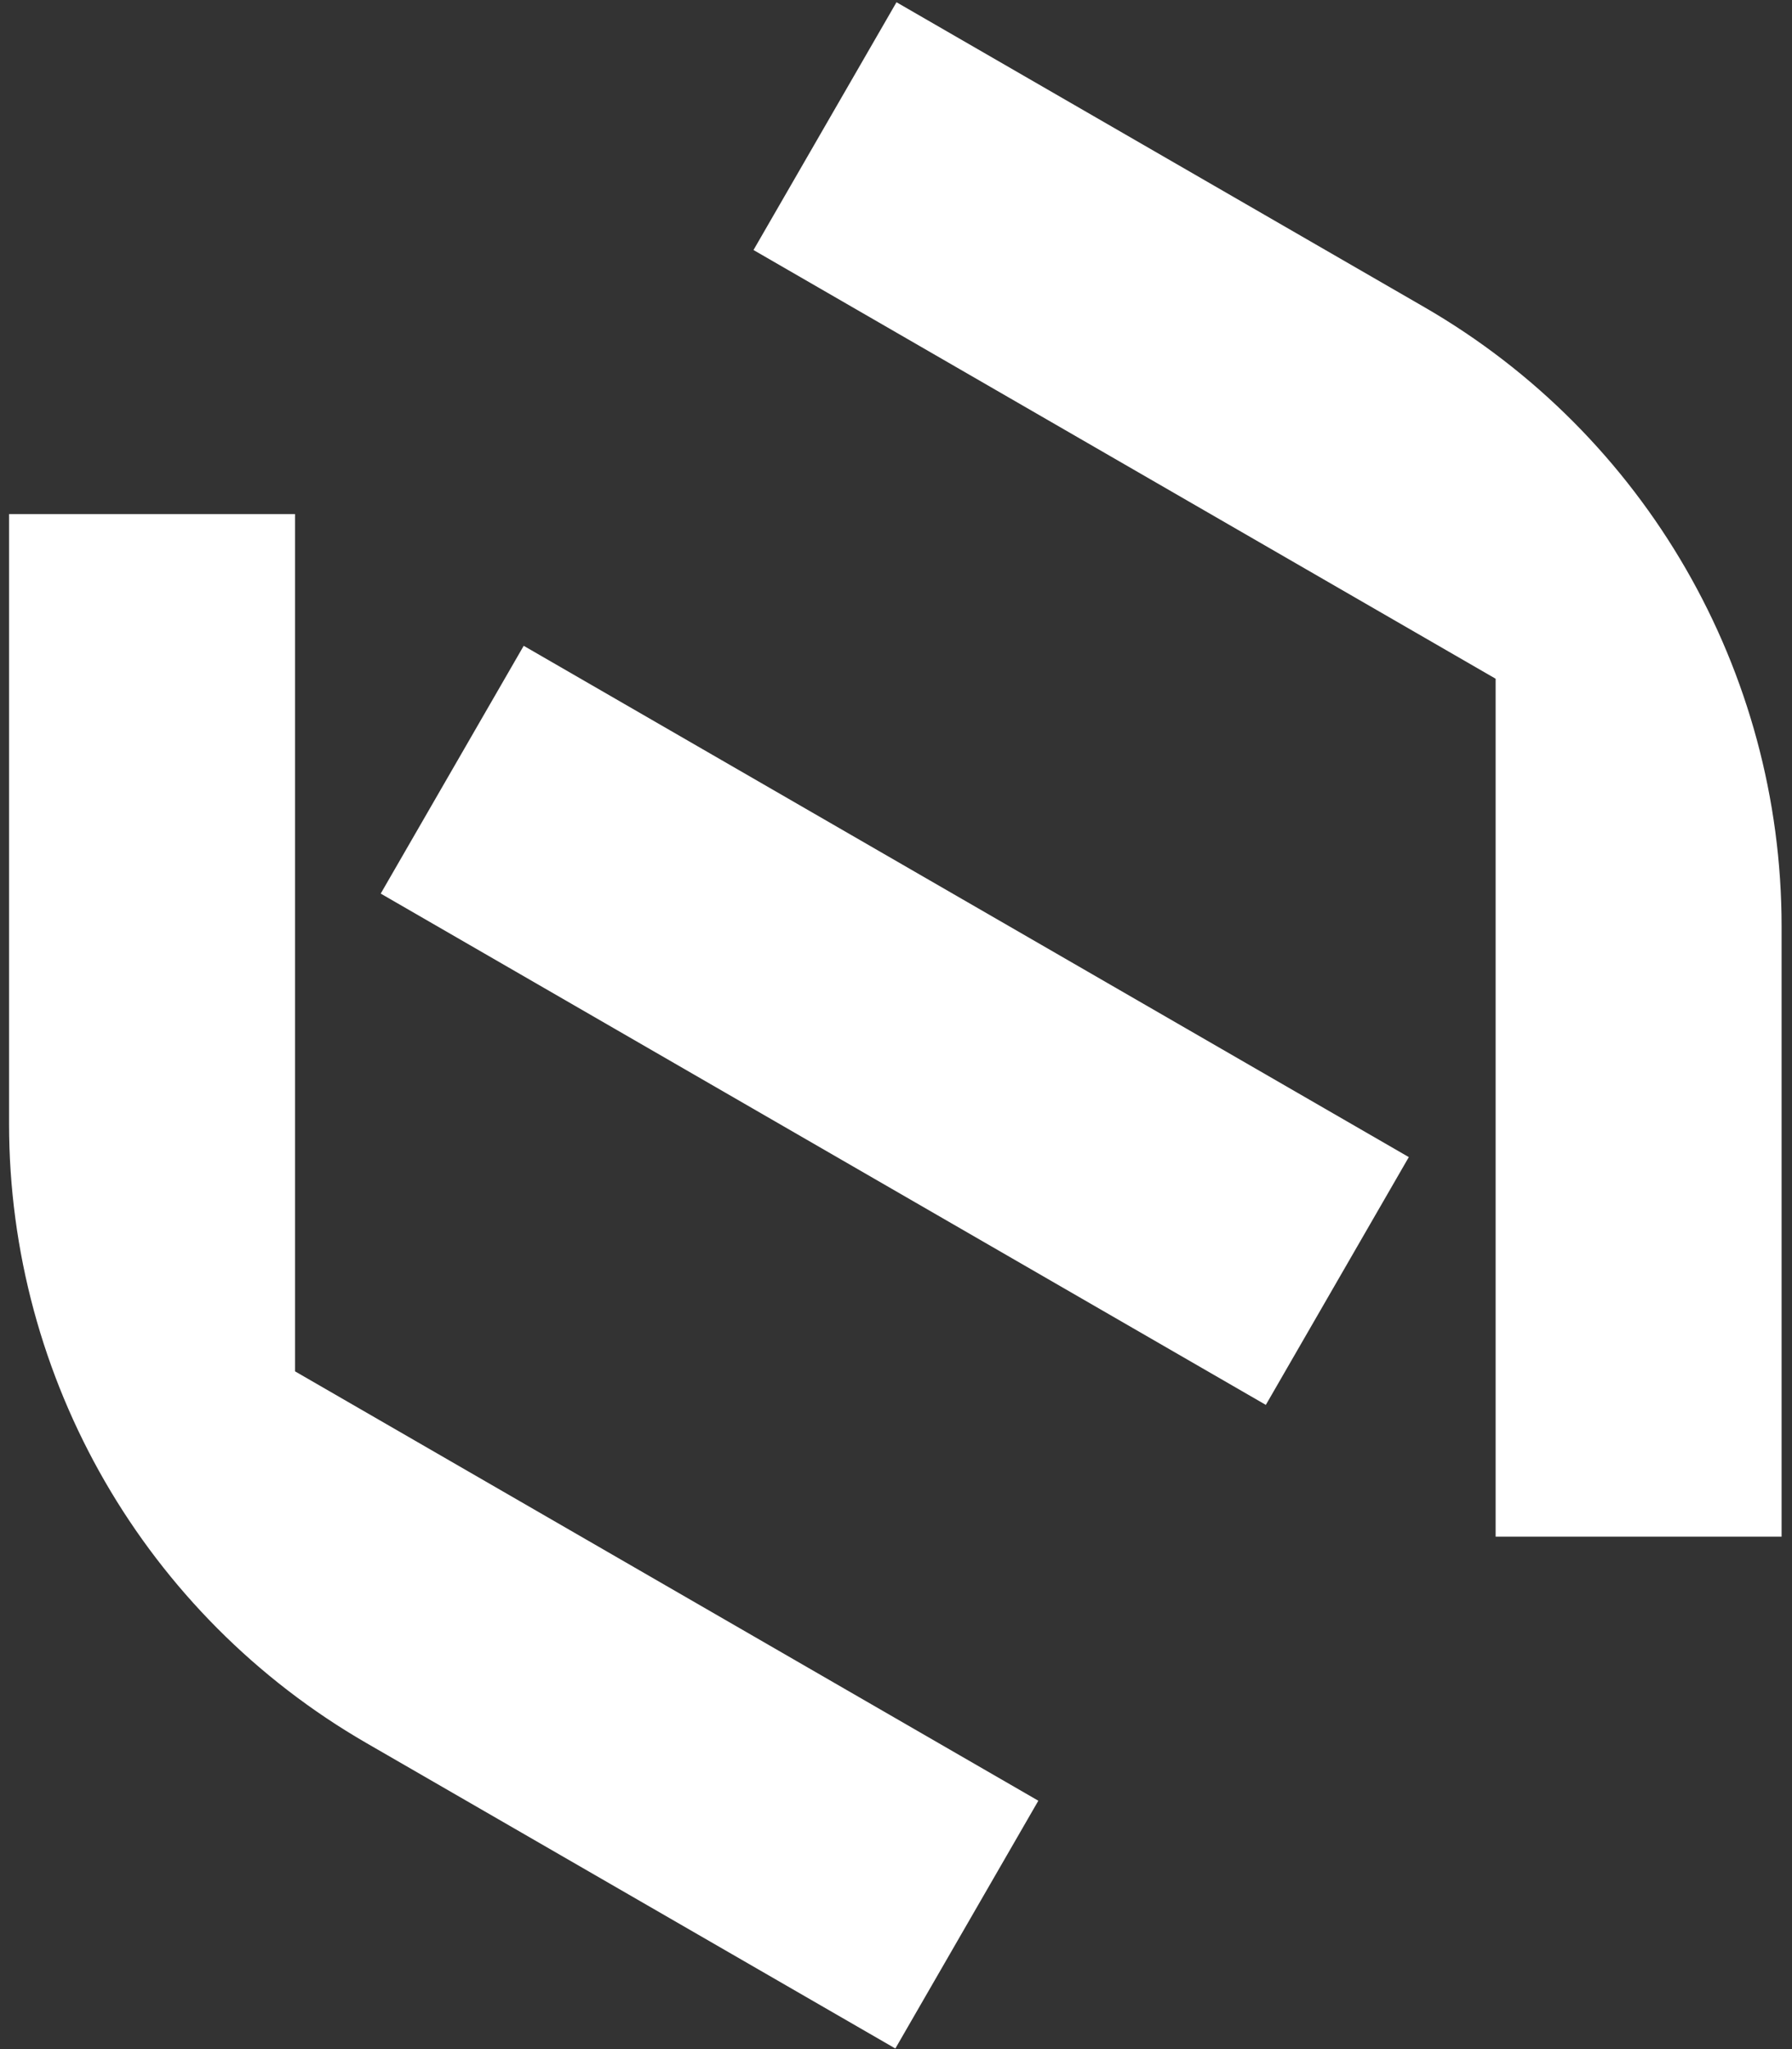
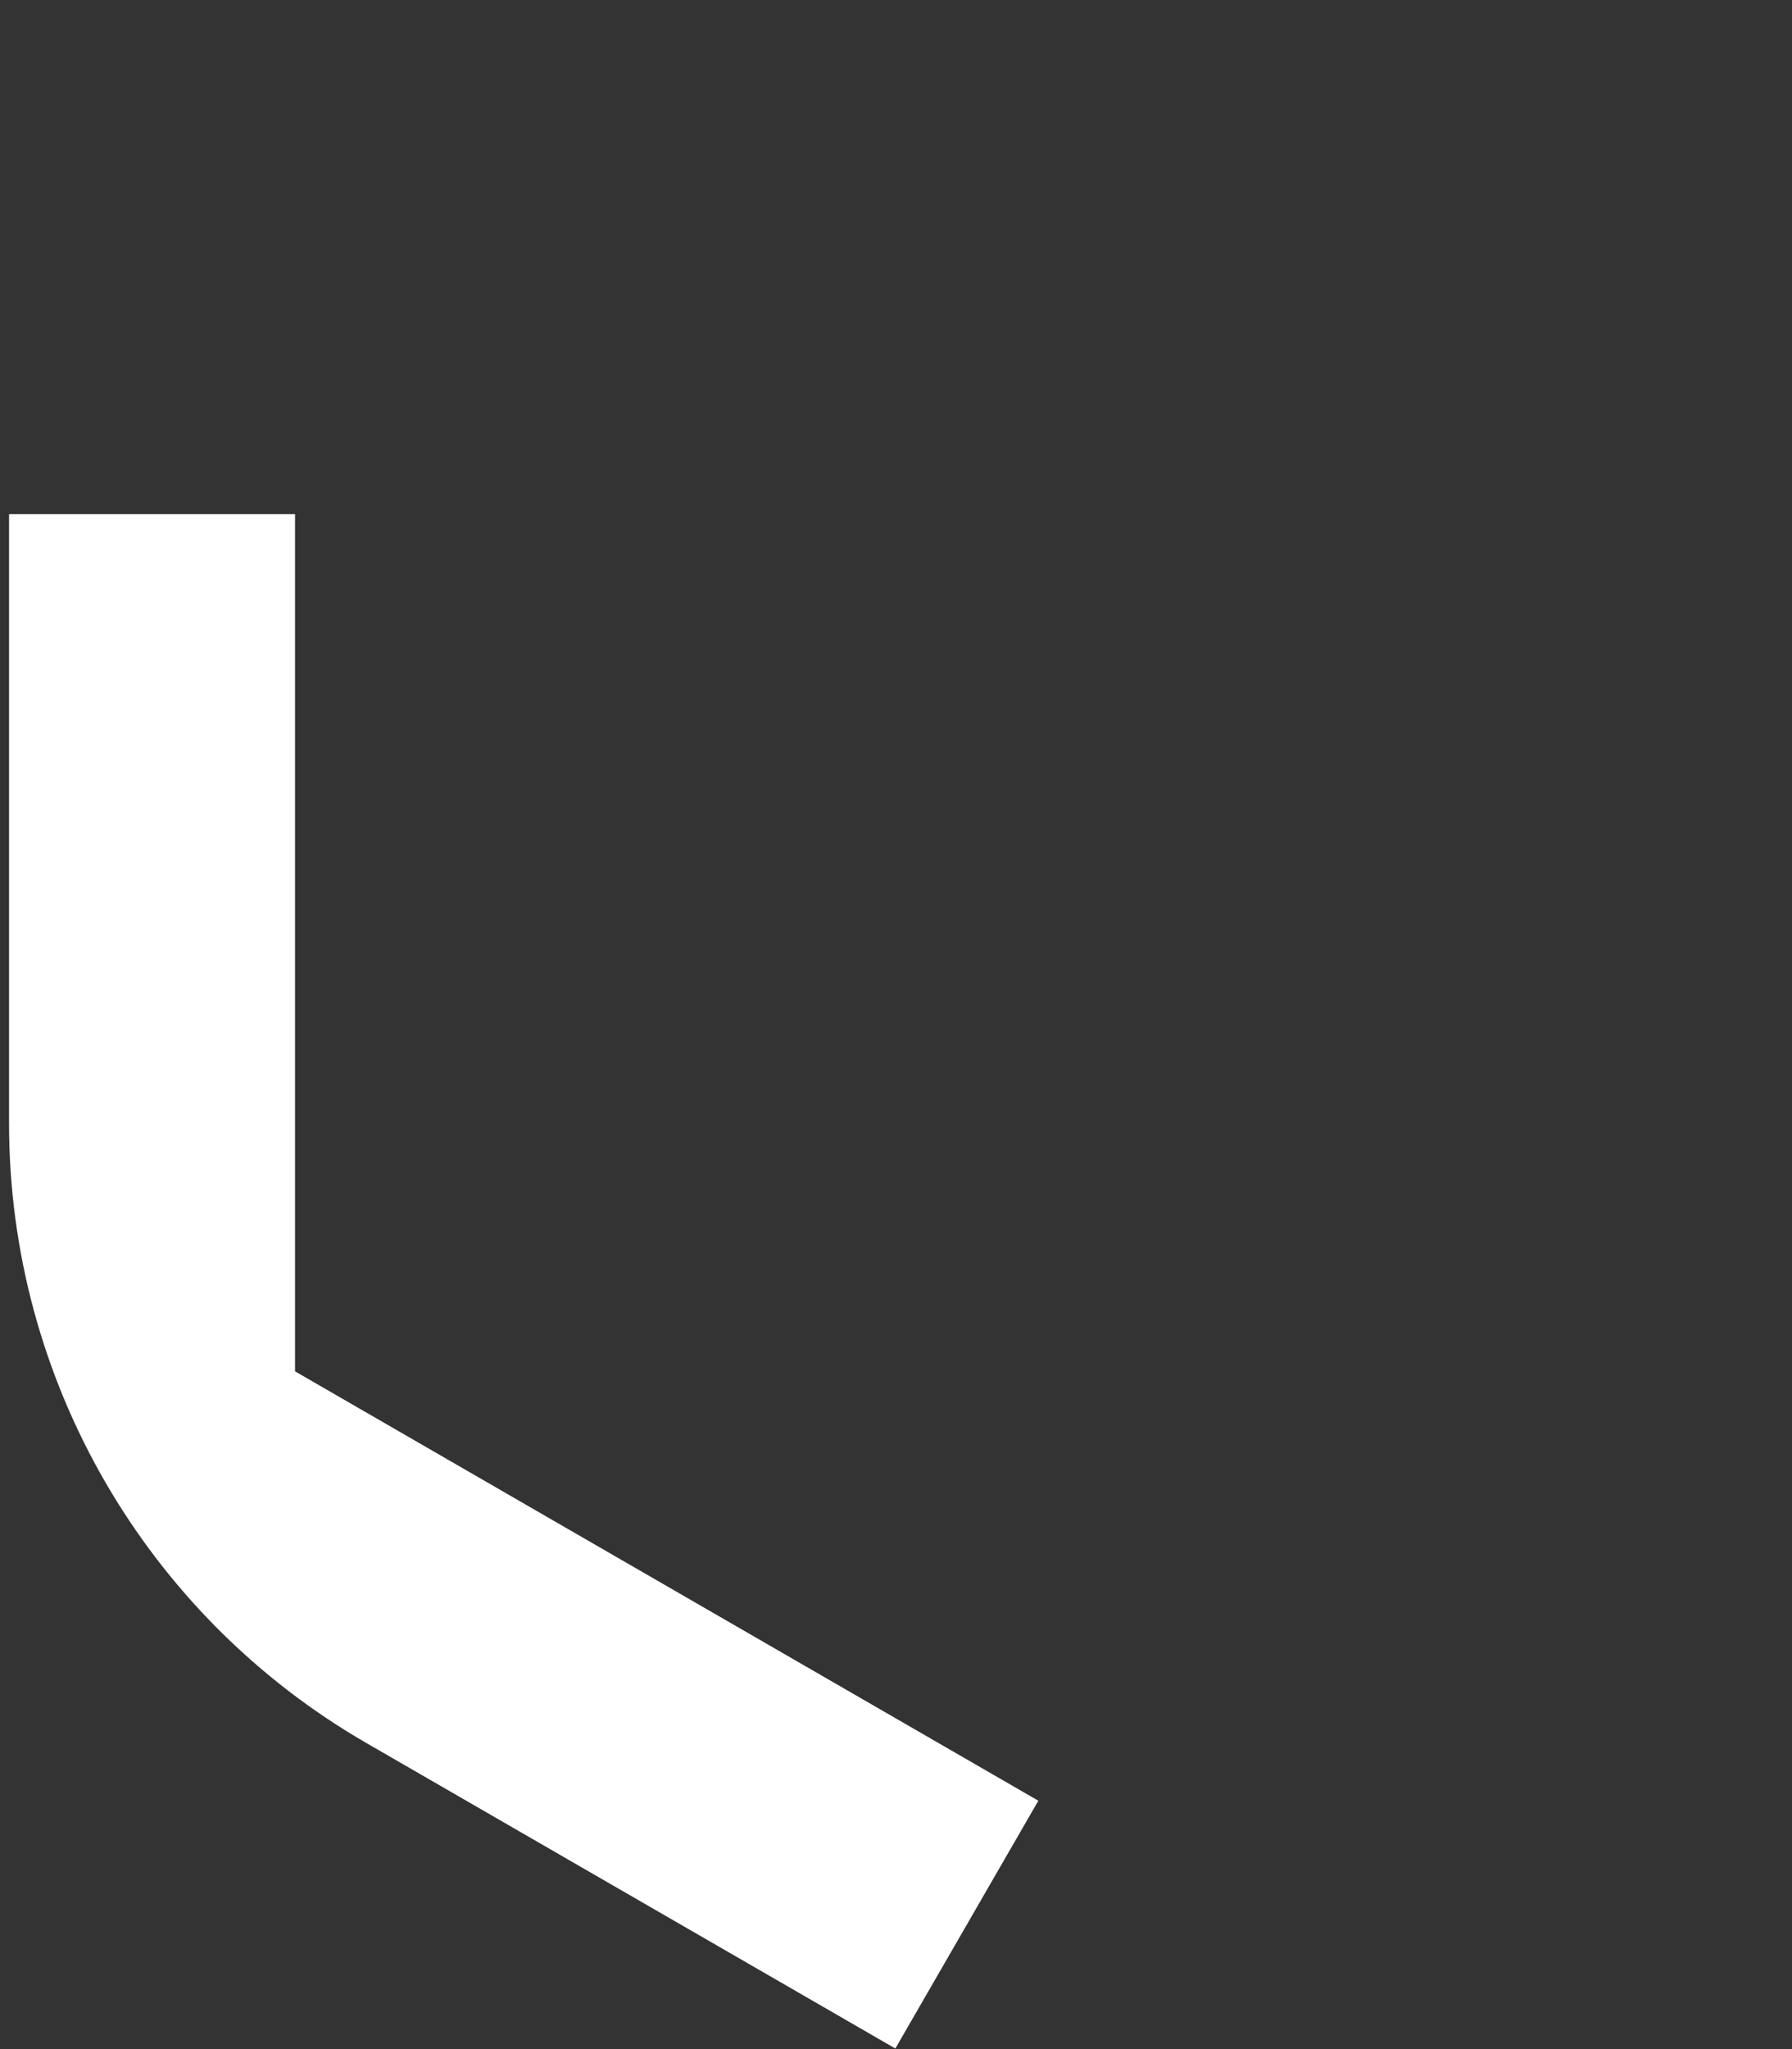
<svg xmlns="http://www.w3.org/2000/svg" width="140" height="160" viewBox="0 0 140 160" fill="none">
  <rect x="0" y="0" width="140" height="160" fill="#333333" stroke="none" />
-   <rect x="40.914" y="50.427" width="79.847" height="22.341" transform="rotate(30 40.914 50.427)" fill="white" />
-   <path d="M139.187 72.335C139.187 52.387 128.545 33.953 111.269 23.979L70.038 0.175L58.867 19.523L116.846 52.997L116.846 119.987L139.187 119.987L139.187 72.335Z" fill="white" />
  <path d="M28.632 136.106C11.353 126.132 0.708 107.698 0.708 87.747L0.708 40.142L23.05 40.142L23.05 107.079L81.12 140.606L69.949 159.954L28.632 136.106Z" fill="white" />
</svg>